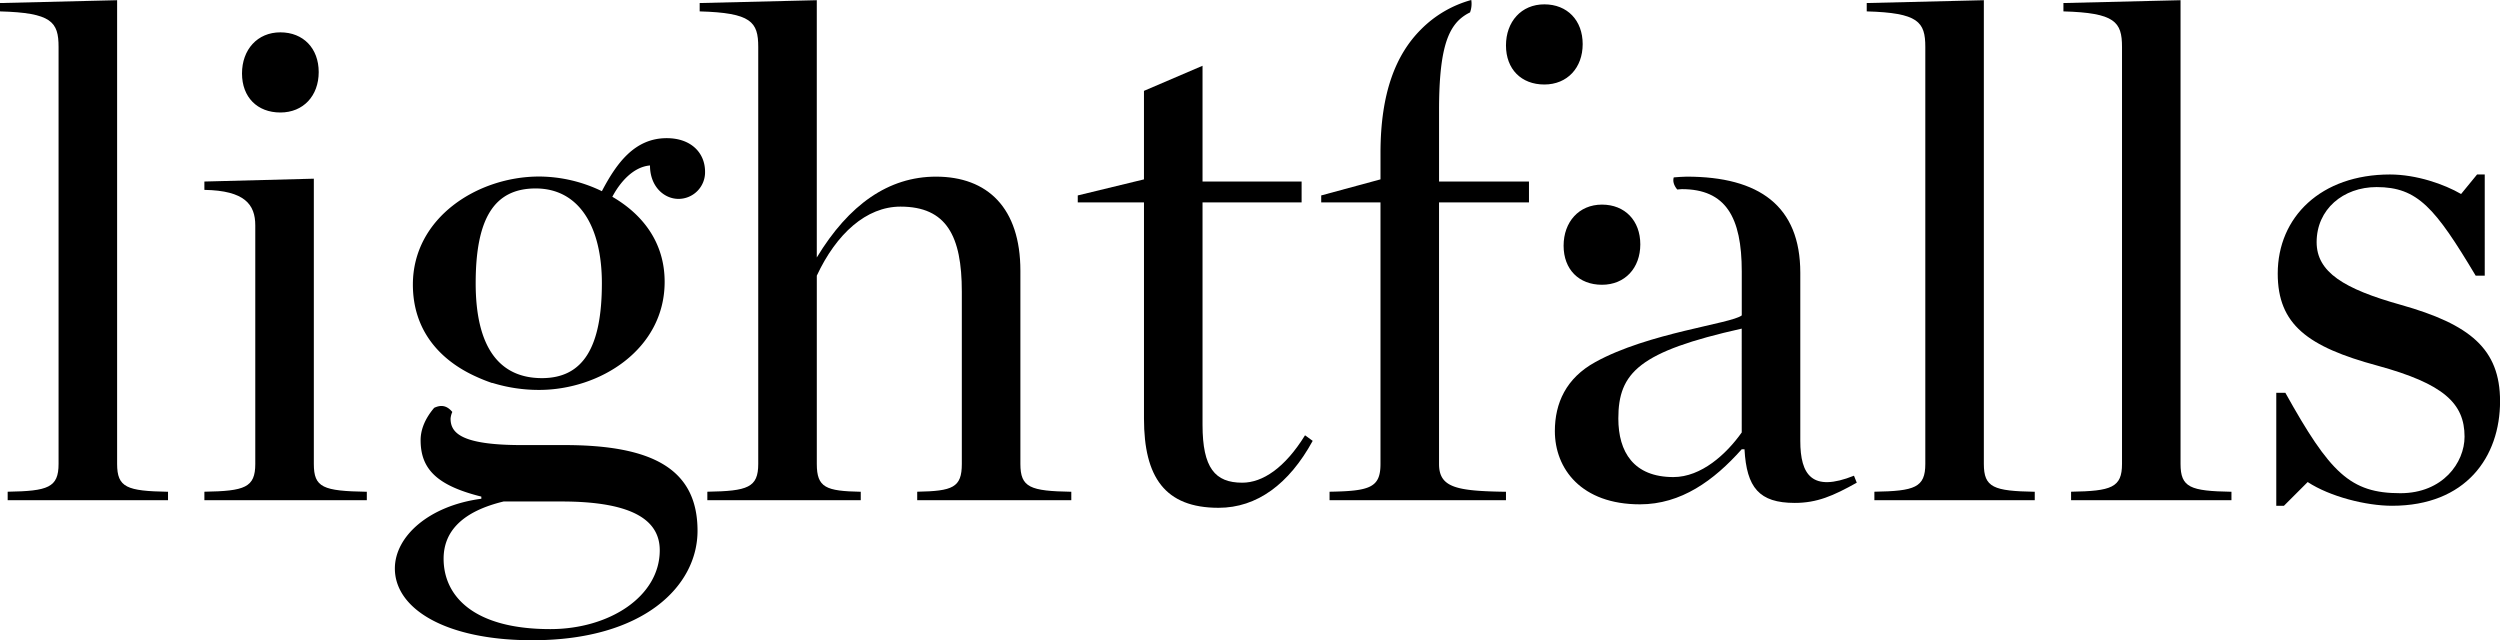
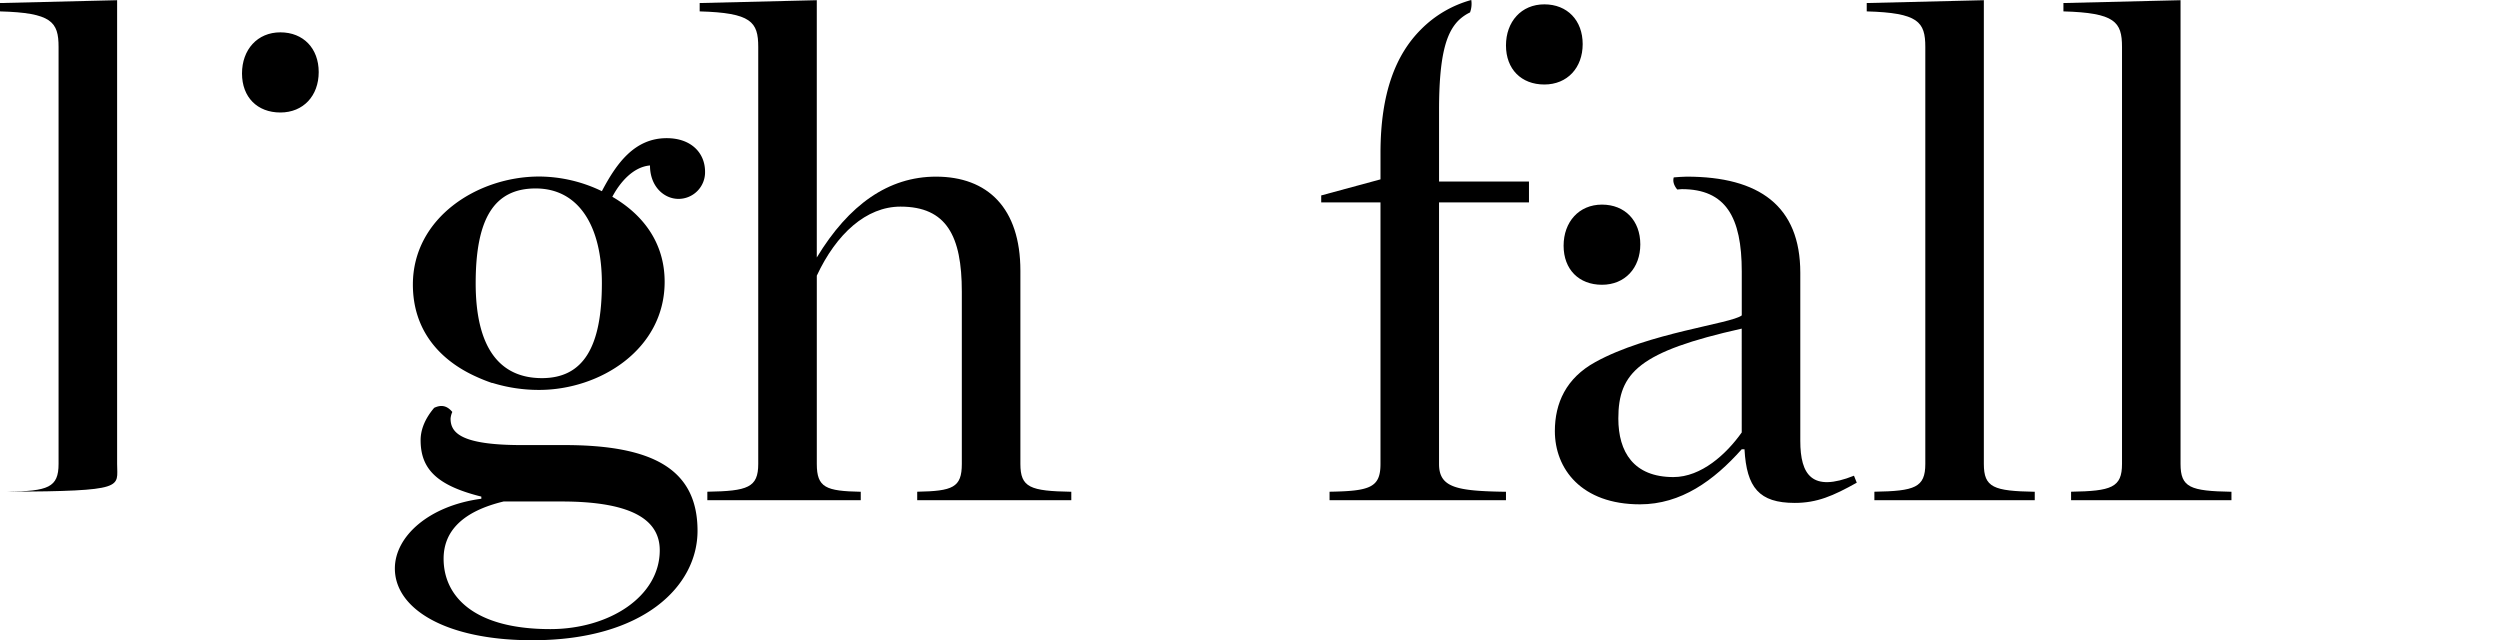
<svg xmlns="http://www.w3.org/2000/svg" viewBox="0 0 1564.45 400.65">
  <defs>
    <style>.cls-1{fill:none;}</style>
  </defs>
  <title>logo</title>
  <g id="Layer_2" data-name="Layer 2">
    <g id="Layer_1-2" data-name="Layer 1">
      <path class="cls-1" d="M1012.73,261.92c0,20.93,9.59,36.63,34.46,36.63,17.44,0,33.16-14.35,42.76-27.92v-65C1025.81,220,1012.73,233.11,1012.73,261.92Z" />
      <path class="cls-1" d="M335.2,117.93c-26.18,0-37.53,19.18-37.53,59.33s14.83,59.36,41.46,59.36c25.74,0,37.52-19.22,37.52-59.36C376.64,141.52,362.24,117.93,335.2,117.93Z" />
      <path class="cls-1" d="M277.6,349.63c0,23.09,18.33,44.05,66.75,44.05,37.09,0,68.51-20.5,68.51-49.31,0-17.91-15.28-30.55-61.53-30.55h-36.2C289.82,319.93,277.6,332.15,277.6,349.63Z" />
-       <path d="M73.29,290.3V.13L0,1.9V7.13C32.27,8,36.65,13.66,36.65,29.36V290.3c0,14.81-6.55,17-31.85,17.41V313H105.14v-5.26C79.4,307.28,73.29,305.11,73.29,290.3Z" />
-       <path d="M196.39,290.3V111.82l-68.49,1.78v5.22c25.29.43,31.85,9.17,31.85,22.24V290.3c0,14.81-6.55,17-31.85,17.41V313H229.55v-5.26C202.05,307.28,196.39,305.11,196.39,290.3Z" />
+       <path d="M73.29,290.3V.13L0,1.9V7.13C32.27,8,36.65,13.66,36.65,29.36V290.3c0,14.81-6.55,17-31.85,17.41V313v-5.26C79.4,307.28,73.29,305.11,73.29,290.3Z" />
      <path d="M175.44,70.4c14.41,0,24-10.48,24-25.29s-9.59-24.87-24-24.87-24,10.87-24,25.72S161,70.4,175.44,70.4Z" />
      <path d="M406.75,103.54c0,13.11,8.72,20.92,17.89,20.92a16.64,16.64,0,0,0,16.57-17c0-11.79-8.72-21-24-21-20.07,0-31.41,15.7-40.57,33.18a90.7,90.7,0,0,0-39.27-9.17c-38.39,0-79,25.72-79,67.61,0,28.66,16.85,47.13,38.88,57.29a108.18,108.18,0,0,0,10.7,4.31l.16-.07A98,98,0,0,0,337.37,244c38,0,78.55-25.33,78.55-67.64,0-24.87-14-42.35-32.74-53.22C388,114,396.27,104.43,406.75,103.54ZM339.13,236.62c-26.63,0-41.46-19.22-41.46-59.36S309,117.93,335.2,117.93c27,0,41.44,23.59,41.44,59.33C376.64,217.4,364.87,236.62,339.13,236.62Z" />
      <path d="M271.7,255.21c-5.58,6.55-8.49,13.44-8.49,20.24,0,17.91,10,28.35,38,35.31v1.35c-32.74,4.33-54.11,23.52-54.11,43.63,0,25.29,31.85,44.91,86,44.91,69.81,0,103.4-34,103.4-68.49,0-38.79-28.37-53.64-83.33-53.64H326.46c-38.39,0-44.5-7.89-44.5-16.59a12.65,12.65,0,0,1,1.09-4.13C279.12,253.07,275.18,253.59,271.7,255.21Zm79.63,58.61c46.26,0,61.53,12.65,61.53,30.55,0,28.81-31.42,49.31-68.51,49.31-48.42,0-66.75-21-66.75-44.05,0-17.48,12.22-29.7,37.53-35.81Z" />
      <path d="M638.54,290.3V169.44c0-39.29-20.52-58.9-52.79-58.9-29.68,0-54.55,17.44-74.62,50.59V.13L437.84,1.9V7.13c32.28.89,36.65,6.54,36.65,22.24V290.3c0,14.81-6.54,17-31.85,17.41V313h96v-5.26c-21.81-.43-27.5-2.59-27.5-17.41V172.5c12.22-26.22,31-43.2,52.36-43.2,28.79,0,38.39,18.33,38.39,53.22V290.3c0,14.81-5.67,17-27.92,17.41V313h96.43v-5.26C644.65,307.28,638.54,305.11,638.54,290.3Z" />
-       <path d="M777.39,302.06c-17,0-24.87-9.17-24.87-36.2V126.67h62V113.6h-62V41.16l-36.65,15.7v55.39L674.44,122.3v4.37h41.44V261.92c0,36.63,13.09,55.85,46.68,55.85,24,0,44.07-14.81,58.9-41.89l-4.8-3.48C804,292.89,790.06,302.06,777.39,302.06Z" />
      <path d="M900.53,69.08c0-34,4.35-48.42,12.2-56.31a26.91,26.91,0,0,1,7.19-5A15.69,15.69,0,0,0,920.7,0a70.54,70.54,0,0,0-31.52,18.46c-15.7,15.7-25.29,39.72-25.29,77.23v16.55L826.79,122.3v4.37h37.09V290.3c0,14.81-6.55,17-31.87,17.41V313h110.4v-5.26c-31-.43-41.89-2.59-41.89-17.41V126.67H956.8V113.6H900.53V69.08Z" />
      <path d="M1126.59,275.88V170.72c0-41.85-25.72-60.18-71.1-60.18-2.78,0-5.41.3-8.1.47-.64,2.16-.14,4.76,2.18,7.58,1,0,1.89-.23,2.87-.23,27.48,0,37.52,17.48,37.52,51.51v27.5c-6.54,5.22-58.46,10.87-91.62,29.2C980,236.62,973,252.32,973,269.77c0,23.59,16.59,45.83,53.23,45.83,25.74,0,46.26-14.85,63.7-34.46h1.74c1.31,24,9.18,33.57,31.42,33.57,14,0,24-4.37,38.83-12.65l-1.74-4.37C1134,308.17,1126.59,297.26,1126.59,275.88Zm-36.65-5.26c-9.59,13.57-25.31,27.92-42.76,27.92-24.87,0-34.46-15.7-34.46-36.63,0-28.81,13.07-41.89,77.21-56.27Z" />
      <path d="M1241.45,290.3V.13L1168.16,1.9V7.13c32.29.89,36.66,6.54,36.66,22.24V290.3c0,14.81-6.57,17-31.87,17.41V313h100.36v-5.26C1247.56,307.28,1241.45,305.11,1241.45,290.3Z" />
      <path d="M1364.54,290.3V.13L1291.25,1.9V7.13c32.29.89,36.66,6.54,36.66,22.24V290.3c0,14.81-6.57,17-31.87,17.41V313h100.36v-5.26C1370.66,307.28,1364.54,305.11,1364.54,290.3Z" />
-       <path d="M1502.49,190.79c-35.77-10-52.79-20.5-52.79-39.26,0-20.53,16.59-34.46,37.52-34.46,25.76,0,36.66,13.07,62,55.42h5.68V109.19h-4.8l-10,12.22c-10.48-6.11-27.92-12.22-44.51-12.22-43.2,0-70.23,26.64-70.23,62,0,31.87,18.76,45.83,62.38,57.62,41.42,11.33,54.53,23.55,54.53,44.48,0,16.16-13.54,35.35-40.14,35.35-31.41,0-44.05-12.65-72-62.84h-5.68v70.7h4.8l14.85-14.85c14,9.17,36.63,14.85,52.79,14.85,46.22,0,67.6-30.55,67.6-65.44C1564.45,218.29,1545.69,203,1502.49,190.79Z" />
      <path d="M966.41,52.88c14.41,0,24-10.48,24-25.29s-9.59-24.87-24-24.87-24,10.87-24,25.72S952,52.88,966.41,52.88Z" />
      <path d="M1002.47,178.2c14.41,0,24-10.48,24-25.29s-9.59-24.87-24-24.87-24,10.87-24,25.72S988.06,178.2,1002.47,178.2Z" />
    </g>
  </g>
</svg>